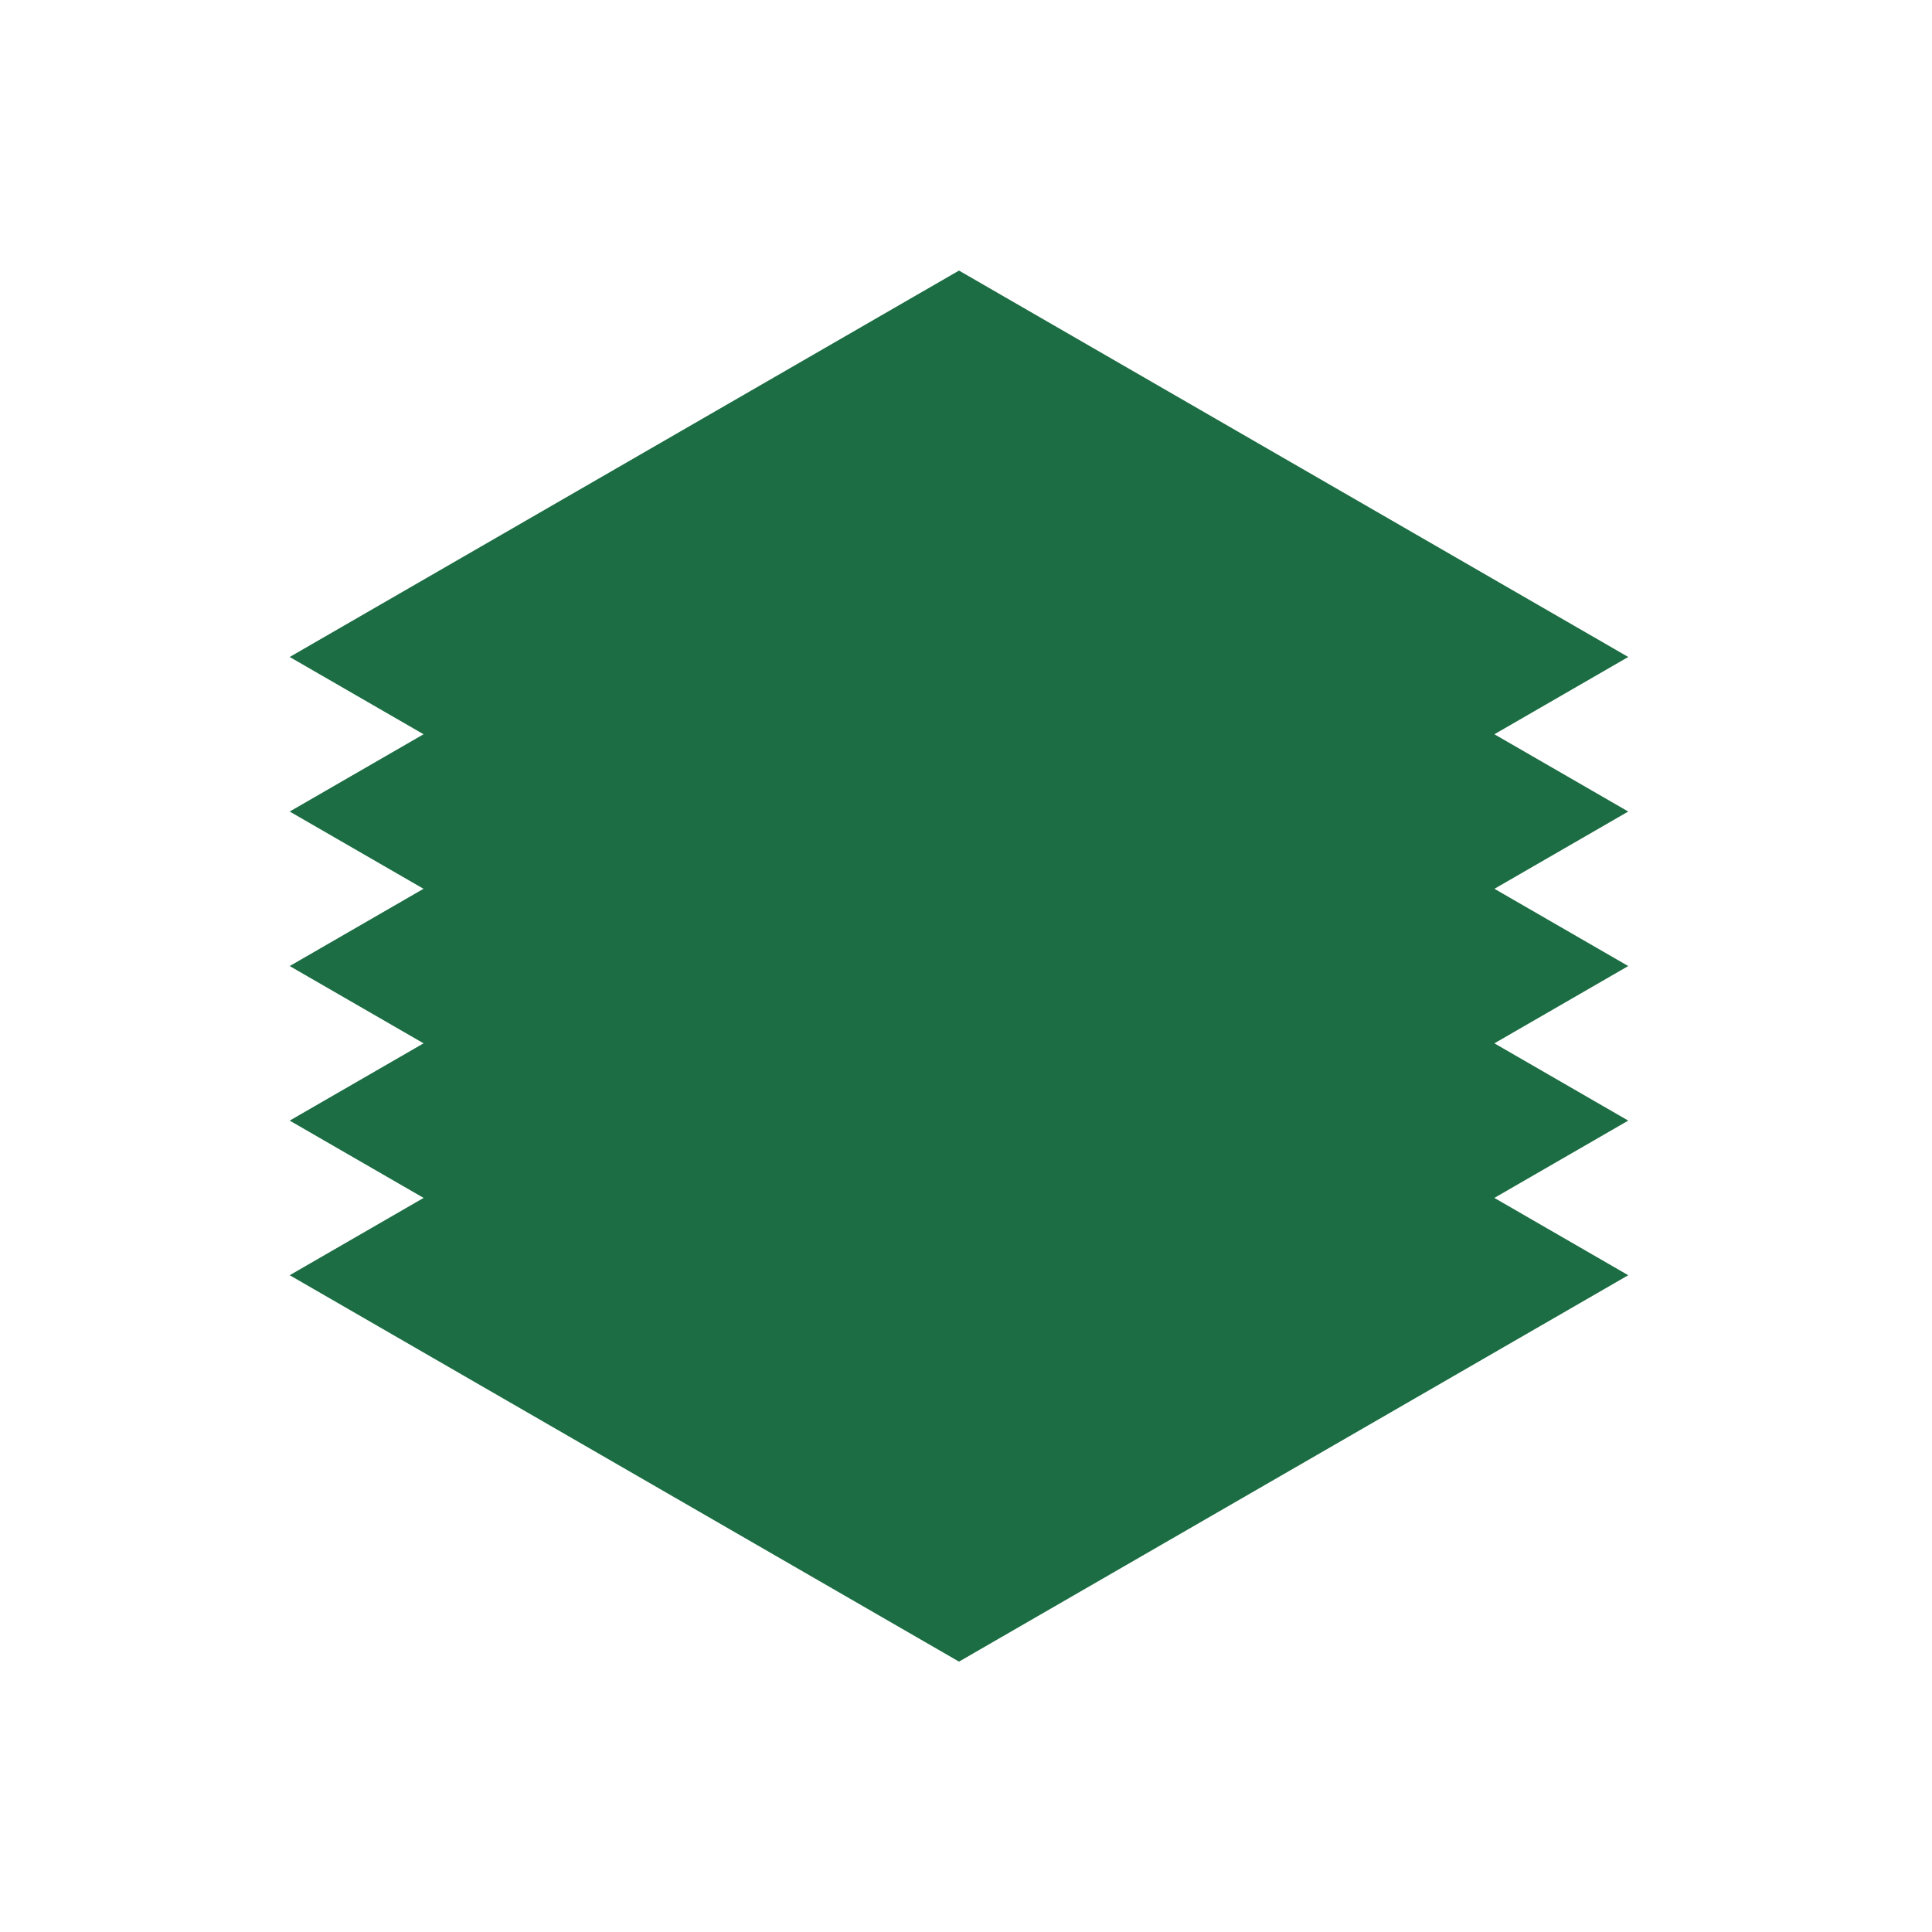
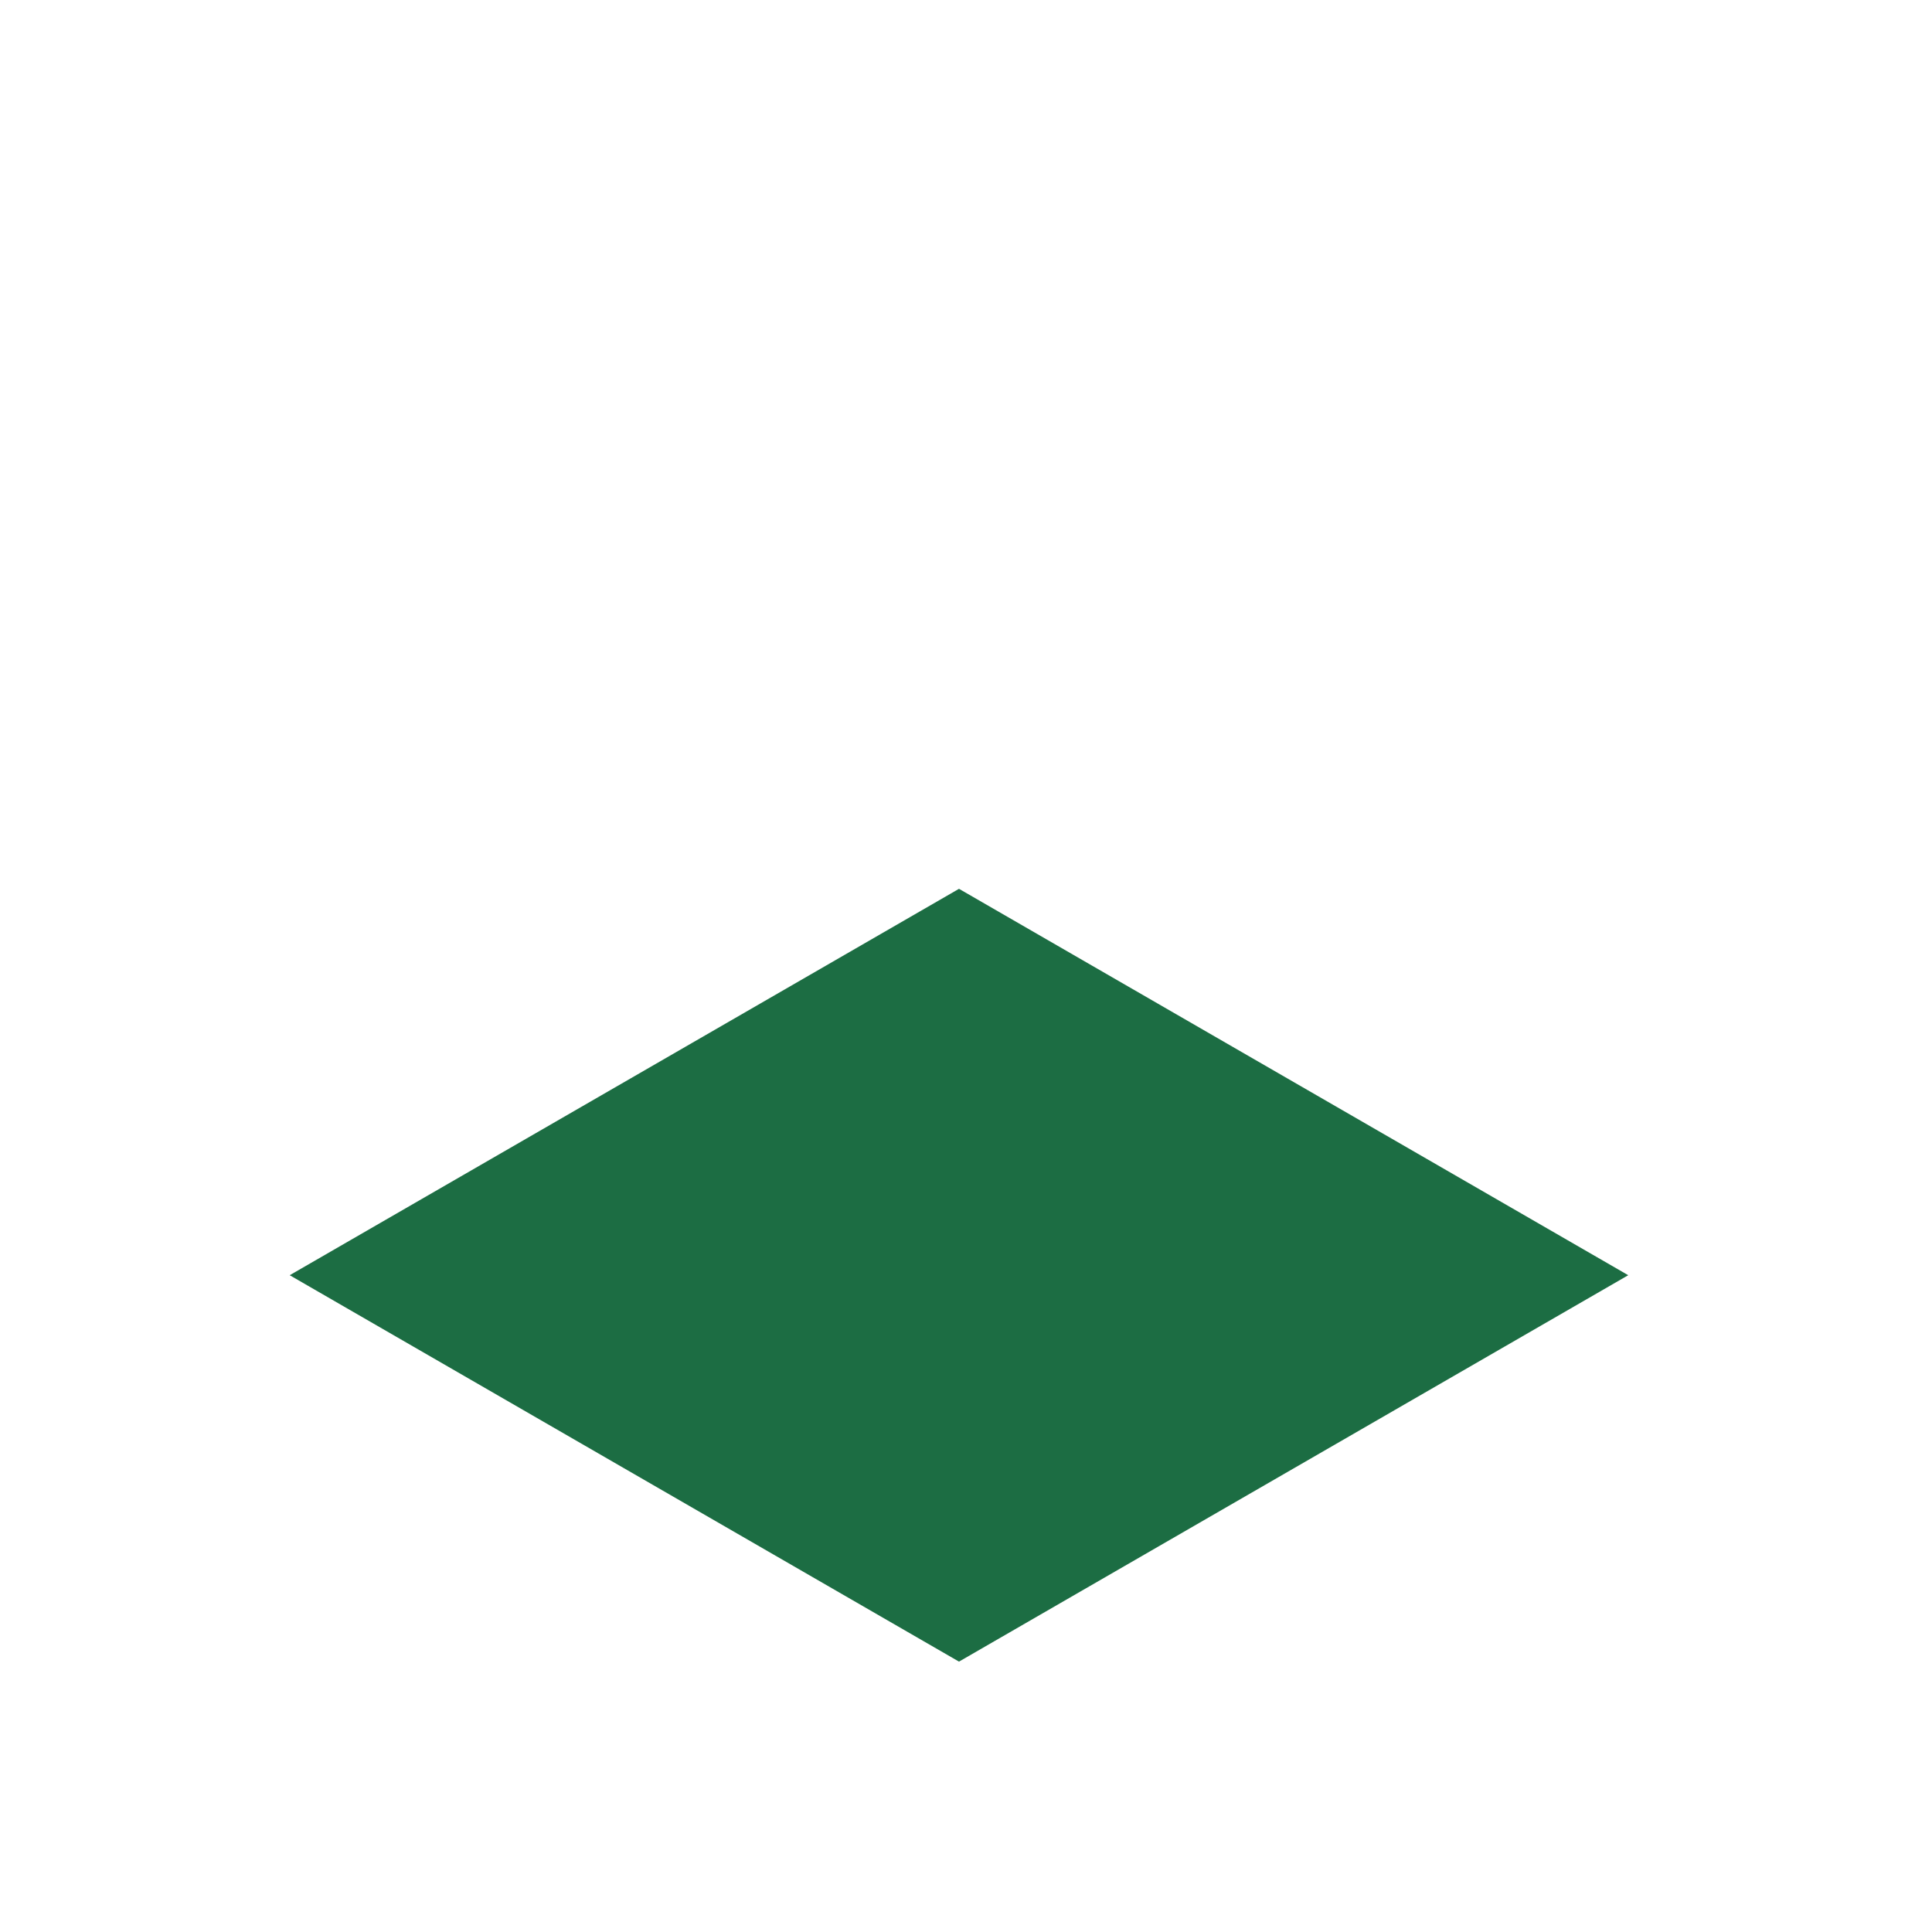
<svg xmlns="http://www.w3.org/2000/svg" width="40" height="40" viewBox="0 0 40 40" fill="none">
  <path d="M19.855 18.402L33.711 26.402L19.855 34.402L5.998 26.402L19.855 18.402Z" fill="#1C6D43" />
-   <path d="M19.855 15.201L33.711 23.201L19.855 31.201L5.998 23.201L19.855 15.201Z" fill="#1C6D43" />
-   <path d="M19.855 12.001L33.711 20.001L19.855 28.001L5.998 20.001L19.855 12.001Z" fill="#1C6D43" />
-   <path d="M19.855 8.802L33.711 16.802L19.855 24.802L5.998 16.802L19.855 8.802Z" fill="#1C6D43" />
-   <path d="M19.855 5.602L33.711 13.602L19.855 21.602L5.998 13.602L19.855 5.602Z" fill="#1C6D43" />
</svg>